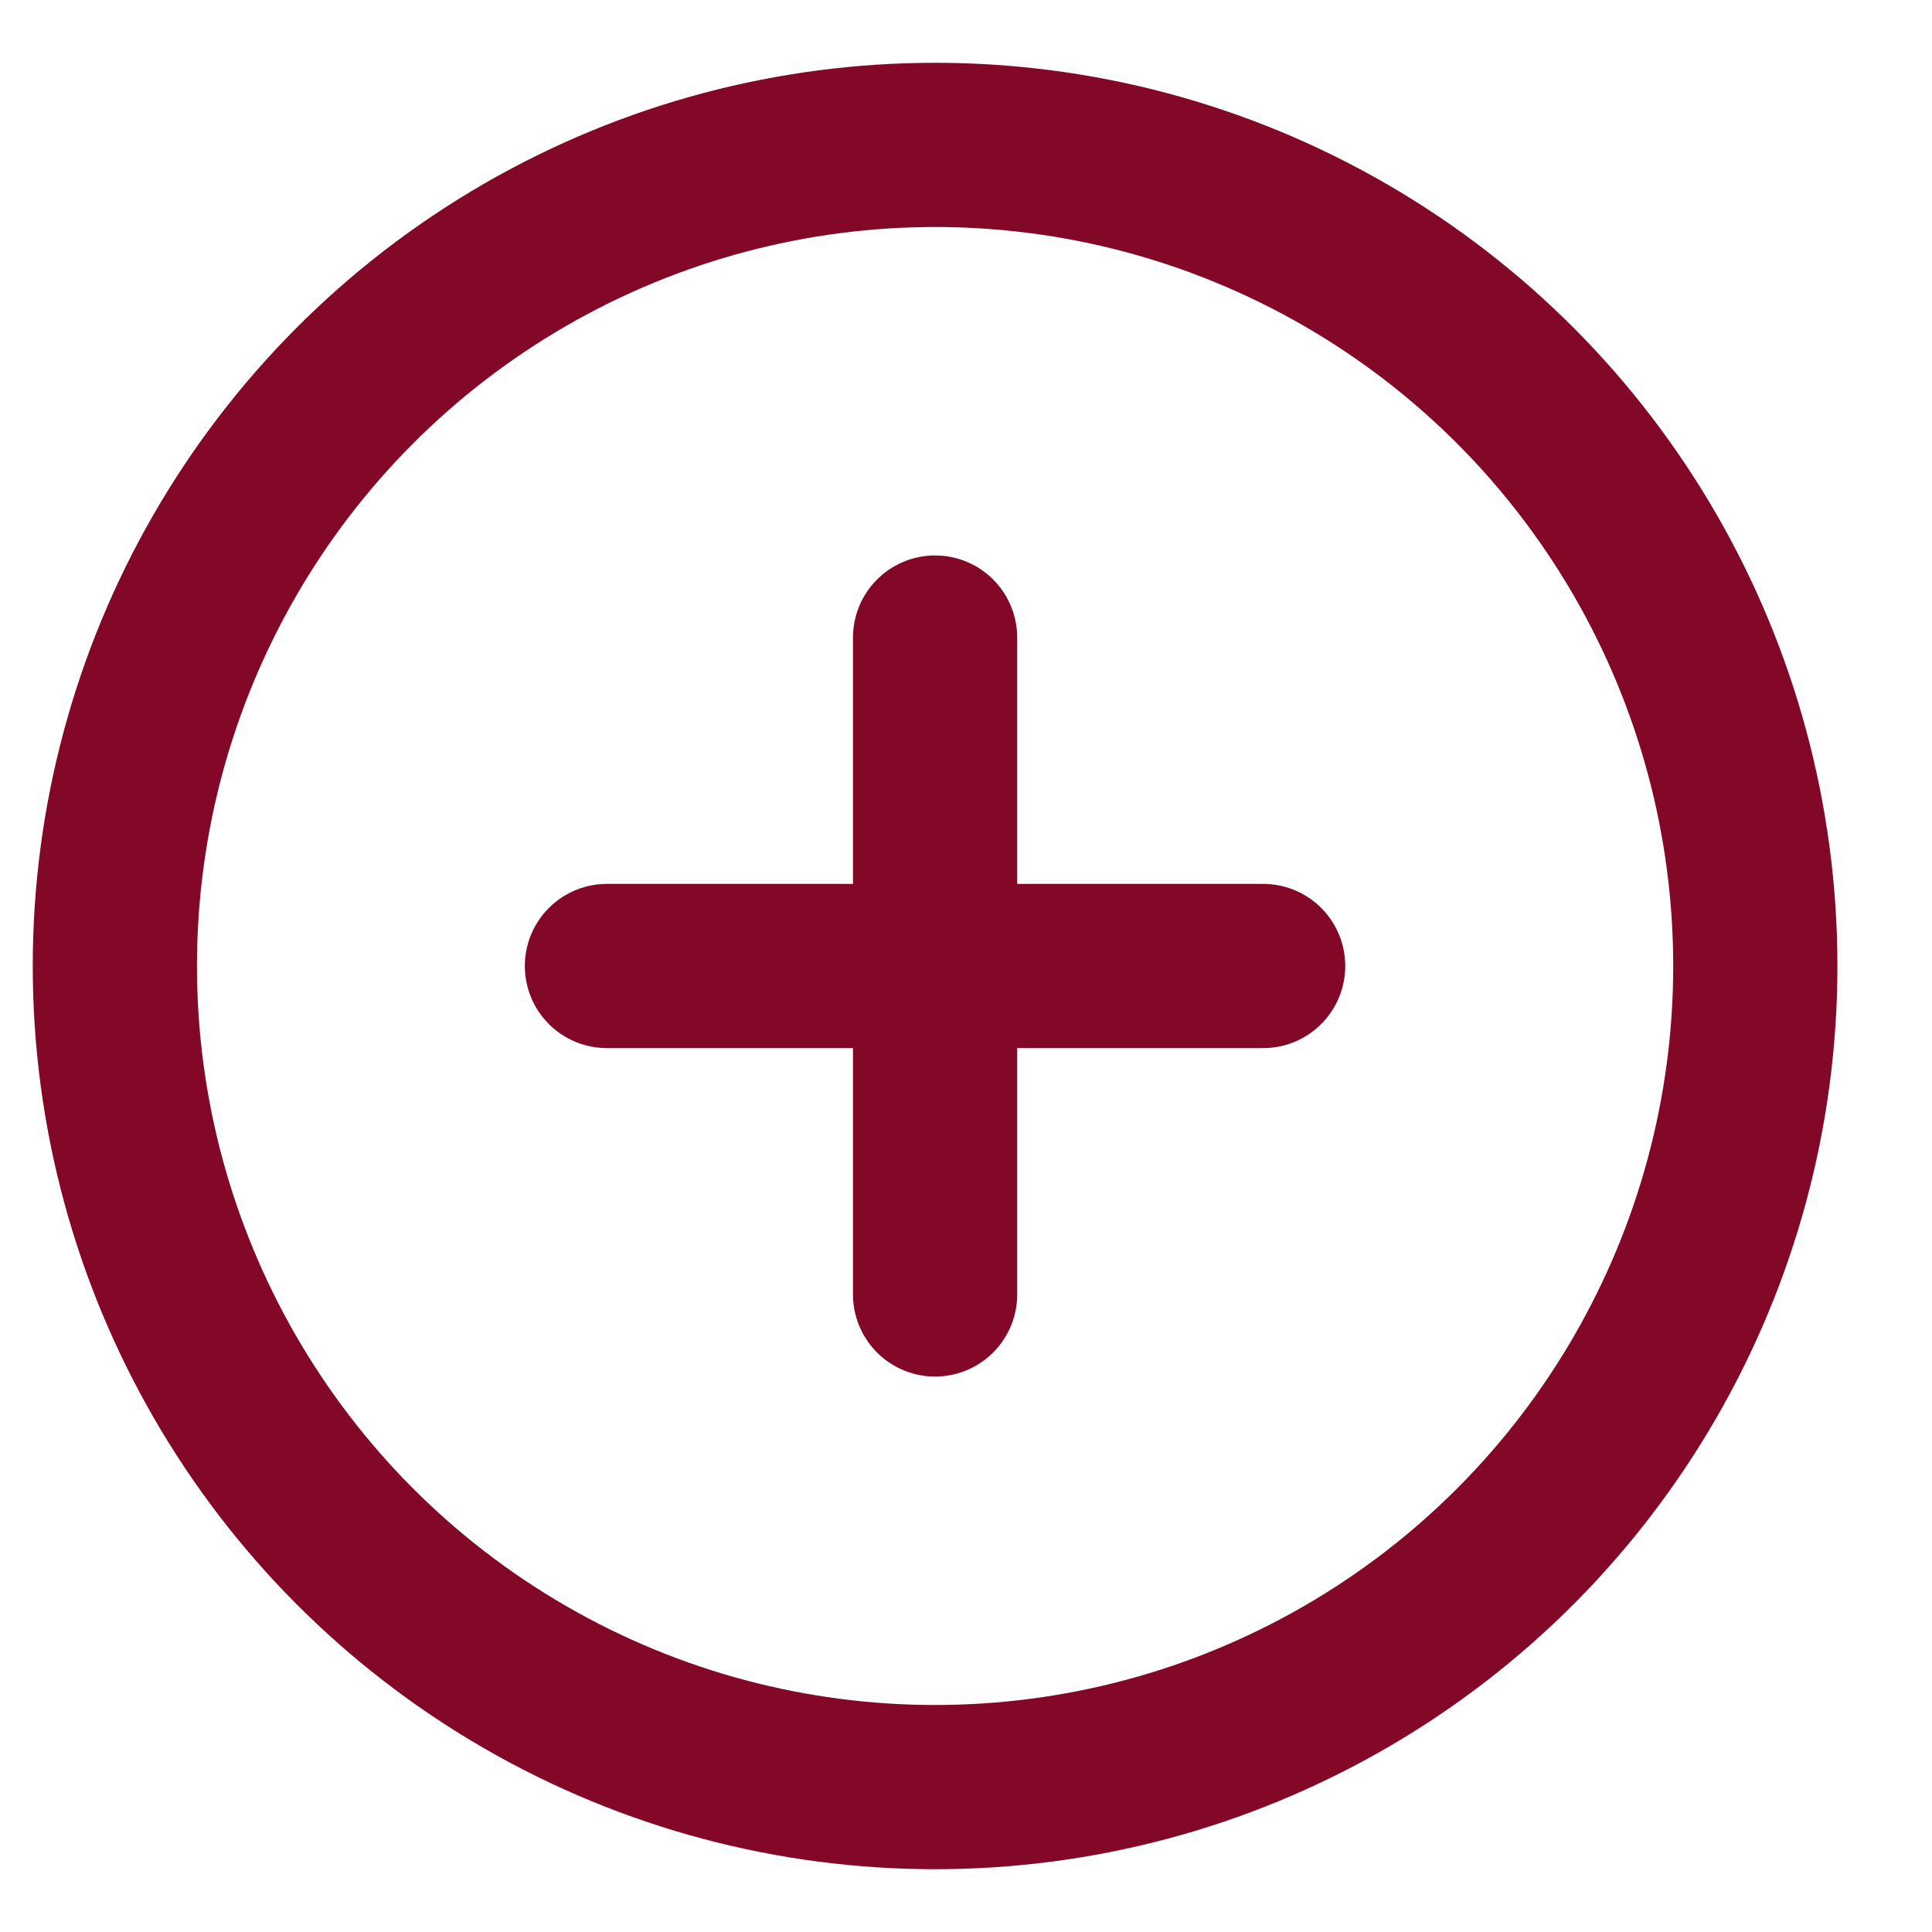
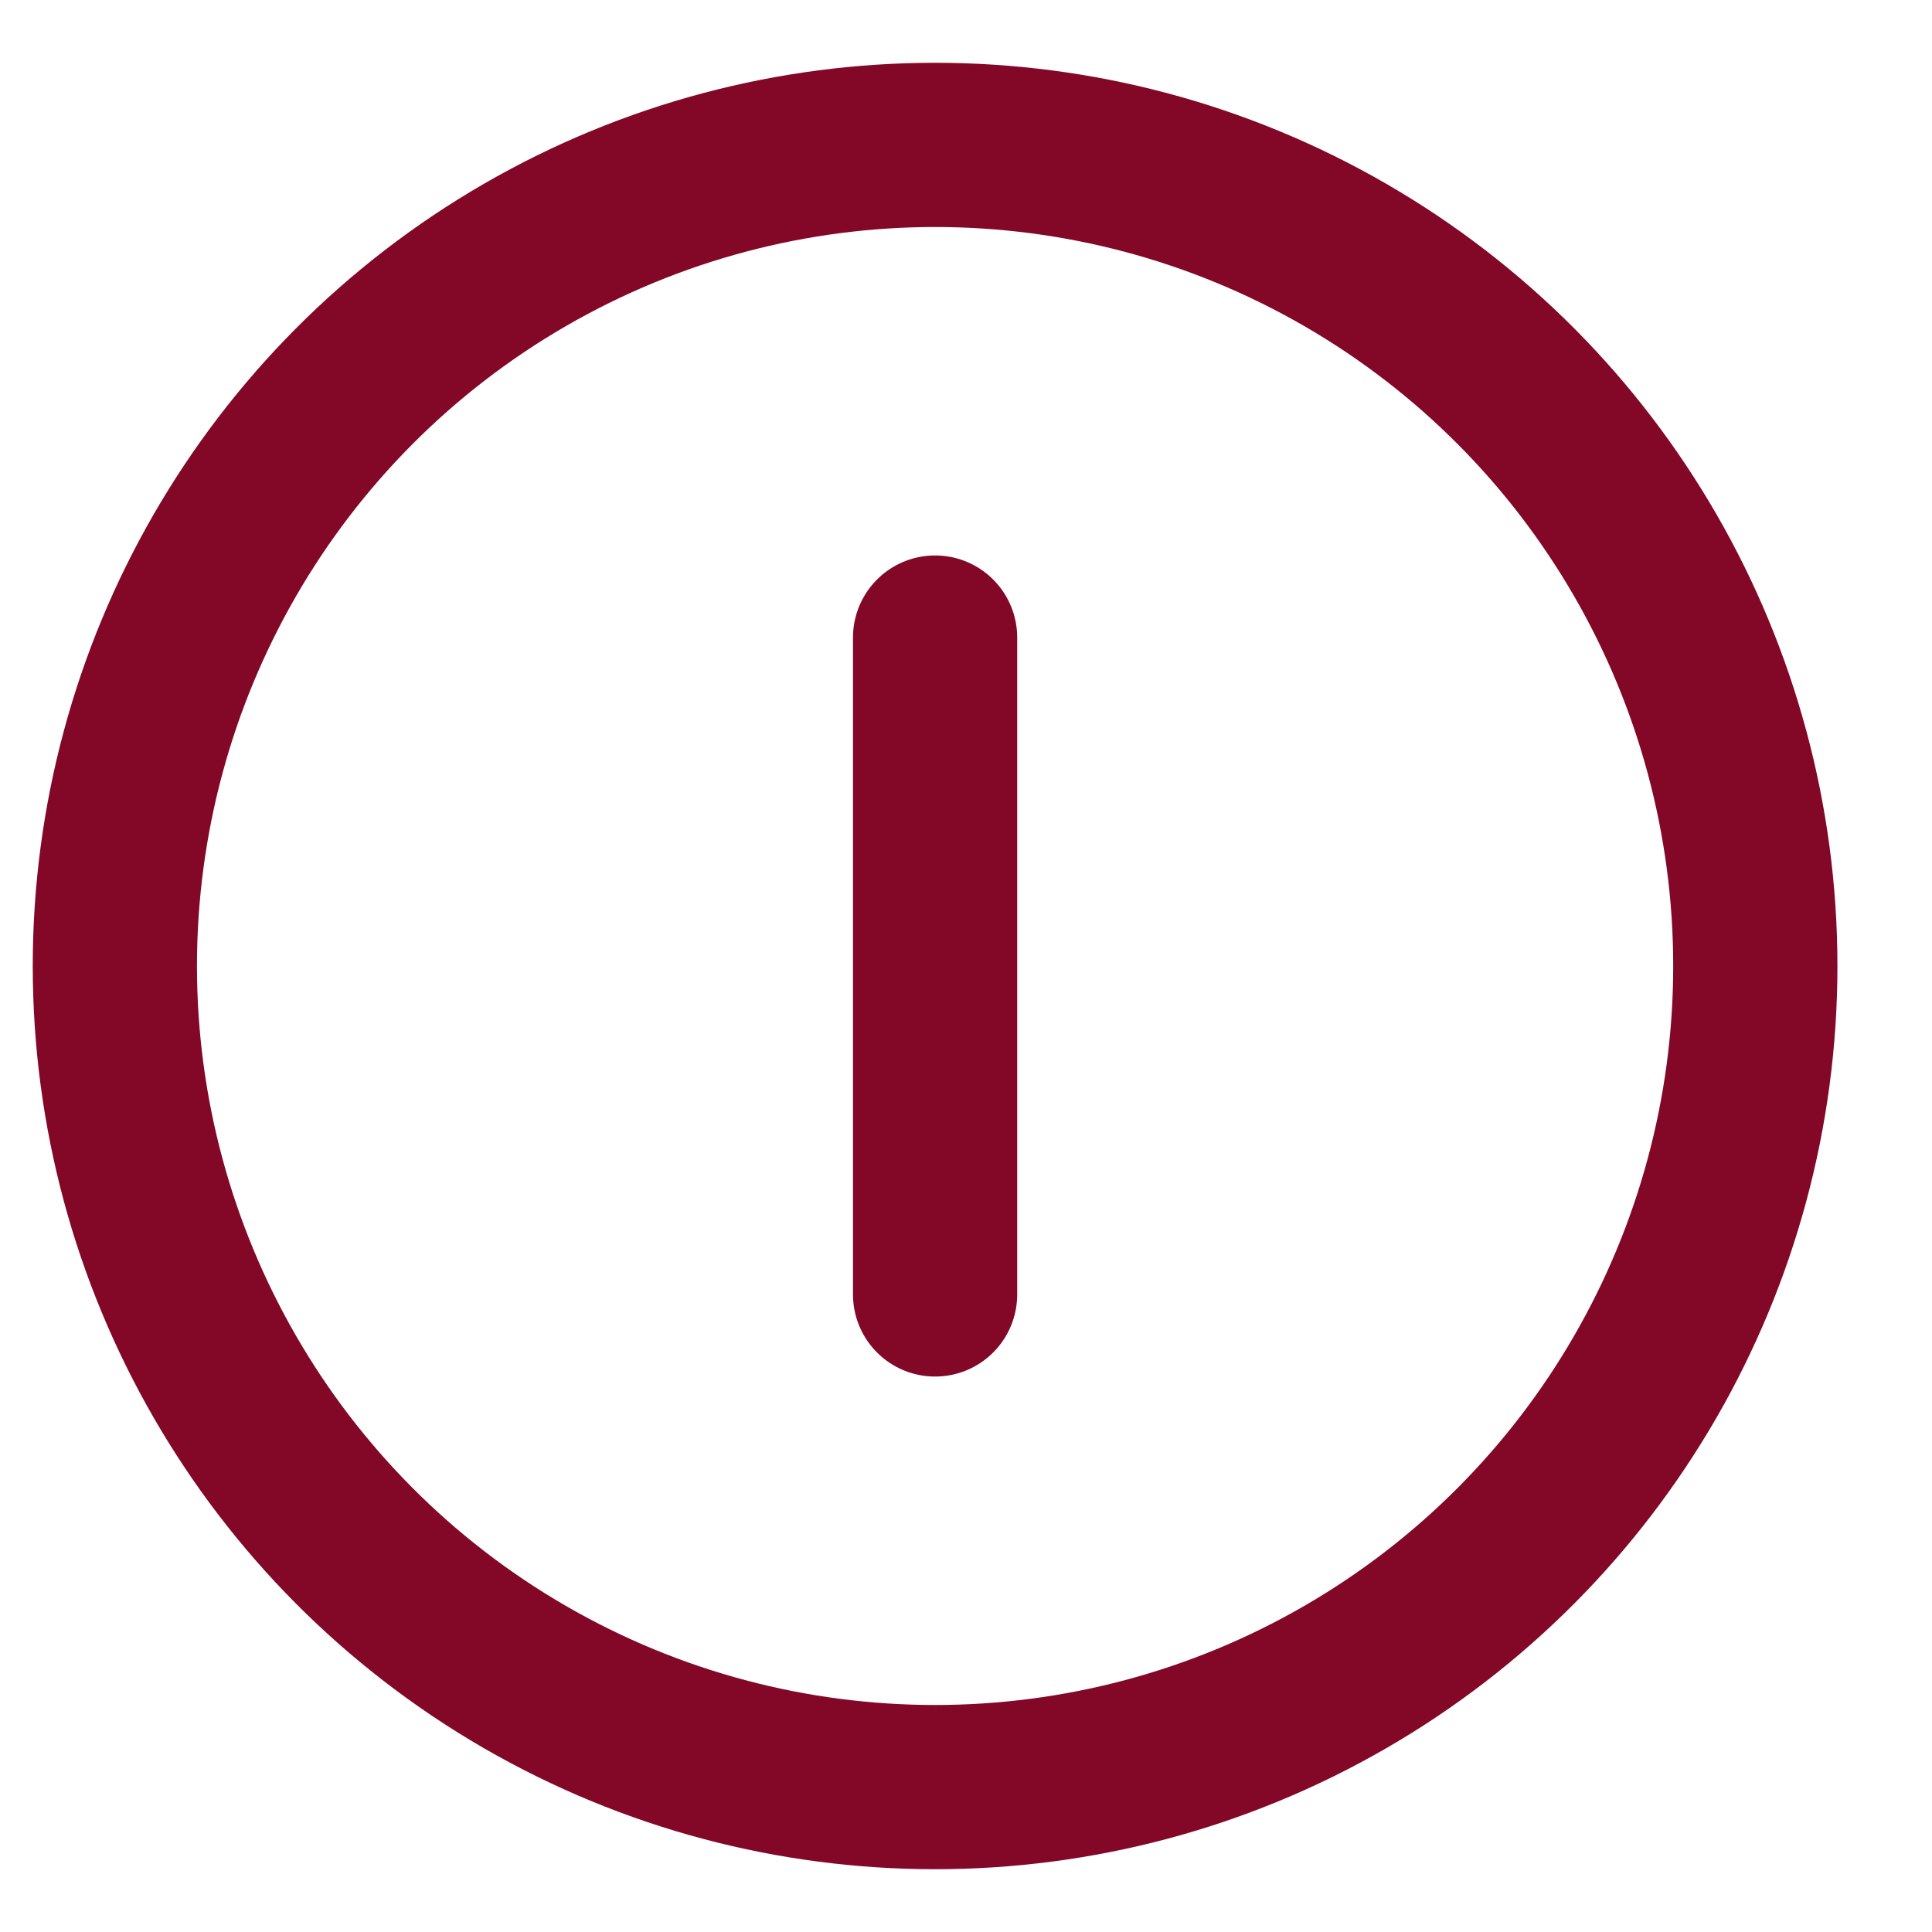
<svg xmlns="http://www.w3.org/2000/svg" width="20px" height="20px" viewBox="0 0 20 20" version="1.1">
  <title>plus-circle</title>
  <g id="Mobile" stroke="none" stroke-width="1" fill="none" fill-rule="evenodd" stroke-linecap="round" stroke-linejoin="round">
    <g id="Valero-Mobile-01-0-Home" transform="translate(-21, -440)" stroke="#830727" stroke-width="1.7">
      <g id="Group-5" transform="translate(12, 433)">
        <g id="plus-circle" transform="translate(10.189, 8.5)">
          <ellipse id="Oval" cx="8.491" cy="8.5" rx="8.491" ry="8.5" />
          <line x1="8.491" y1="5.1" x2="8.491" y2="11.9" id="Path" />
-           <line x1="5.094" y1="8.5" x2="11.887" y2="8.5" id="Path" />
        </g>
      </g>
    </g>
  </g>
</svg>